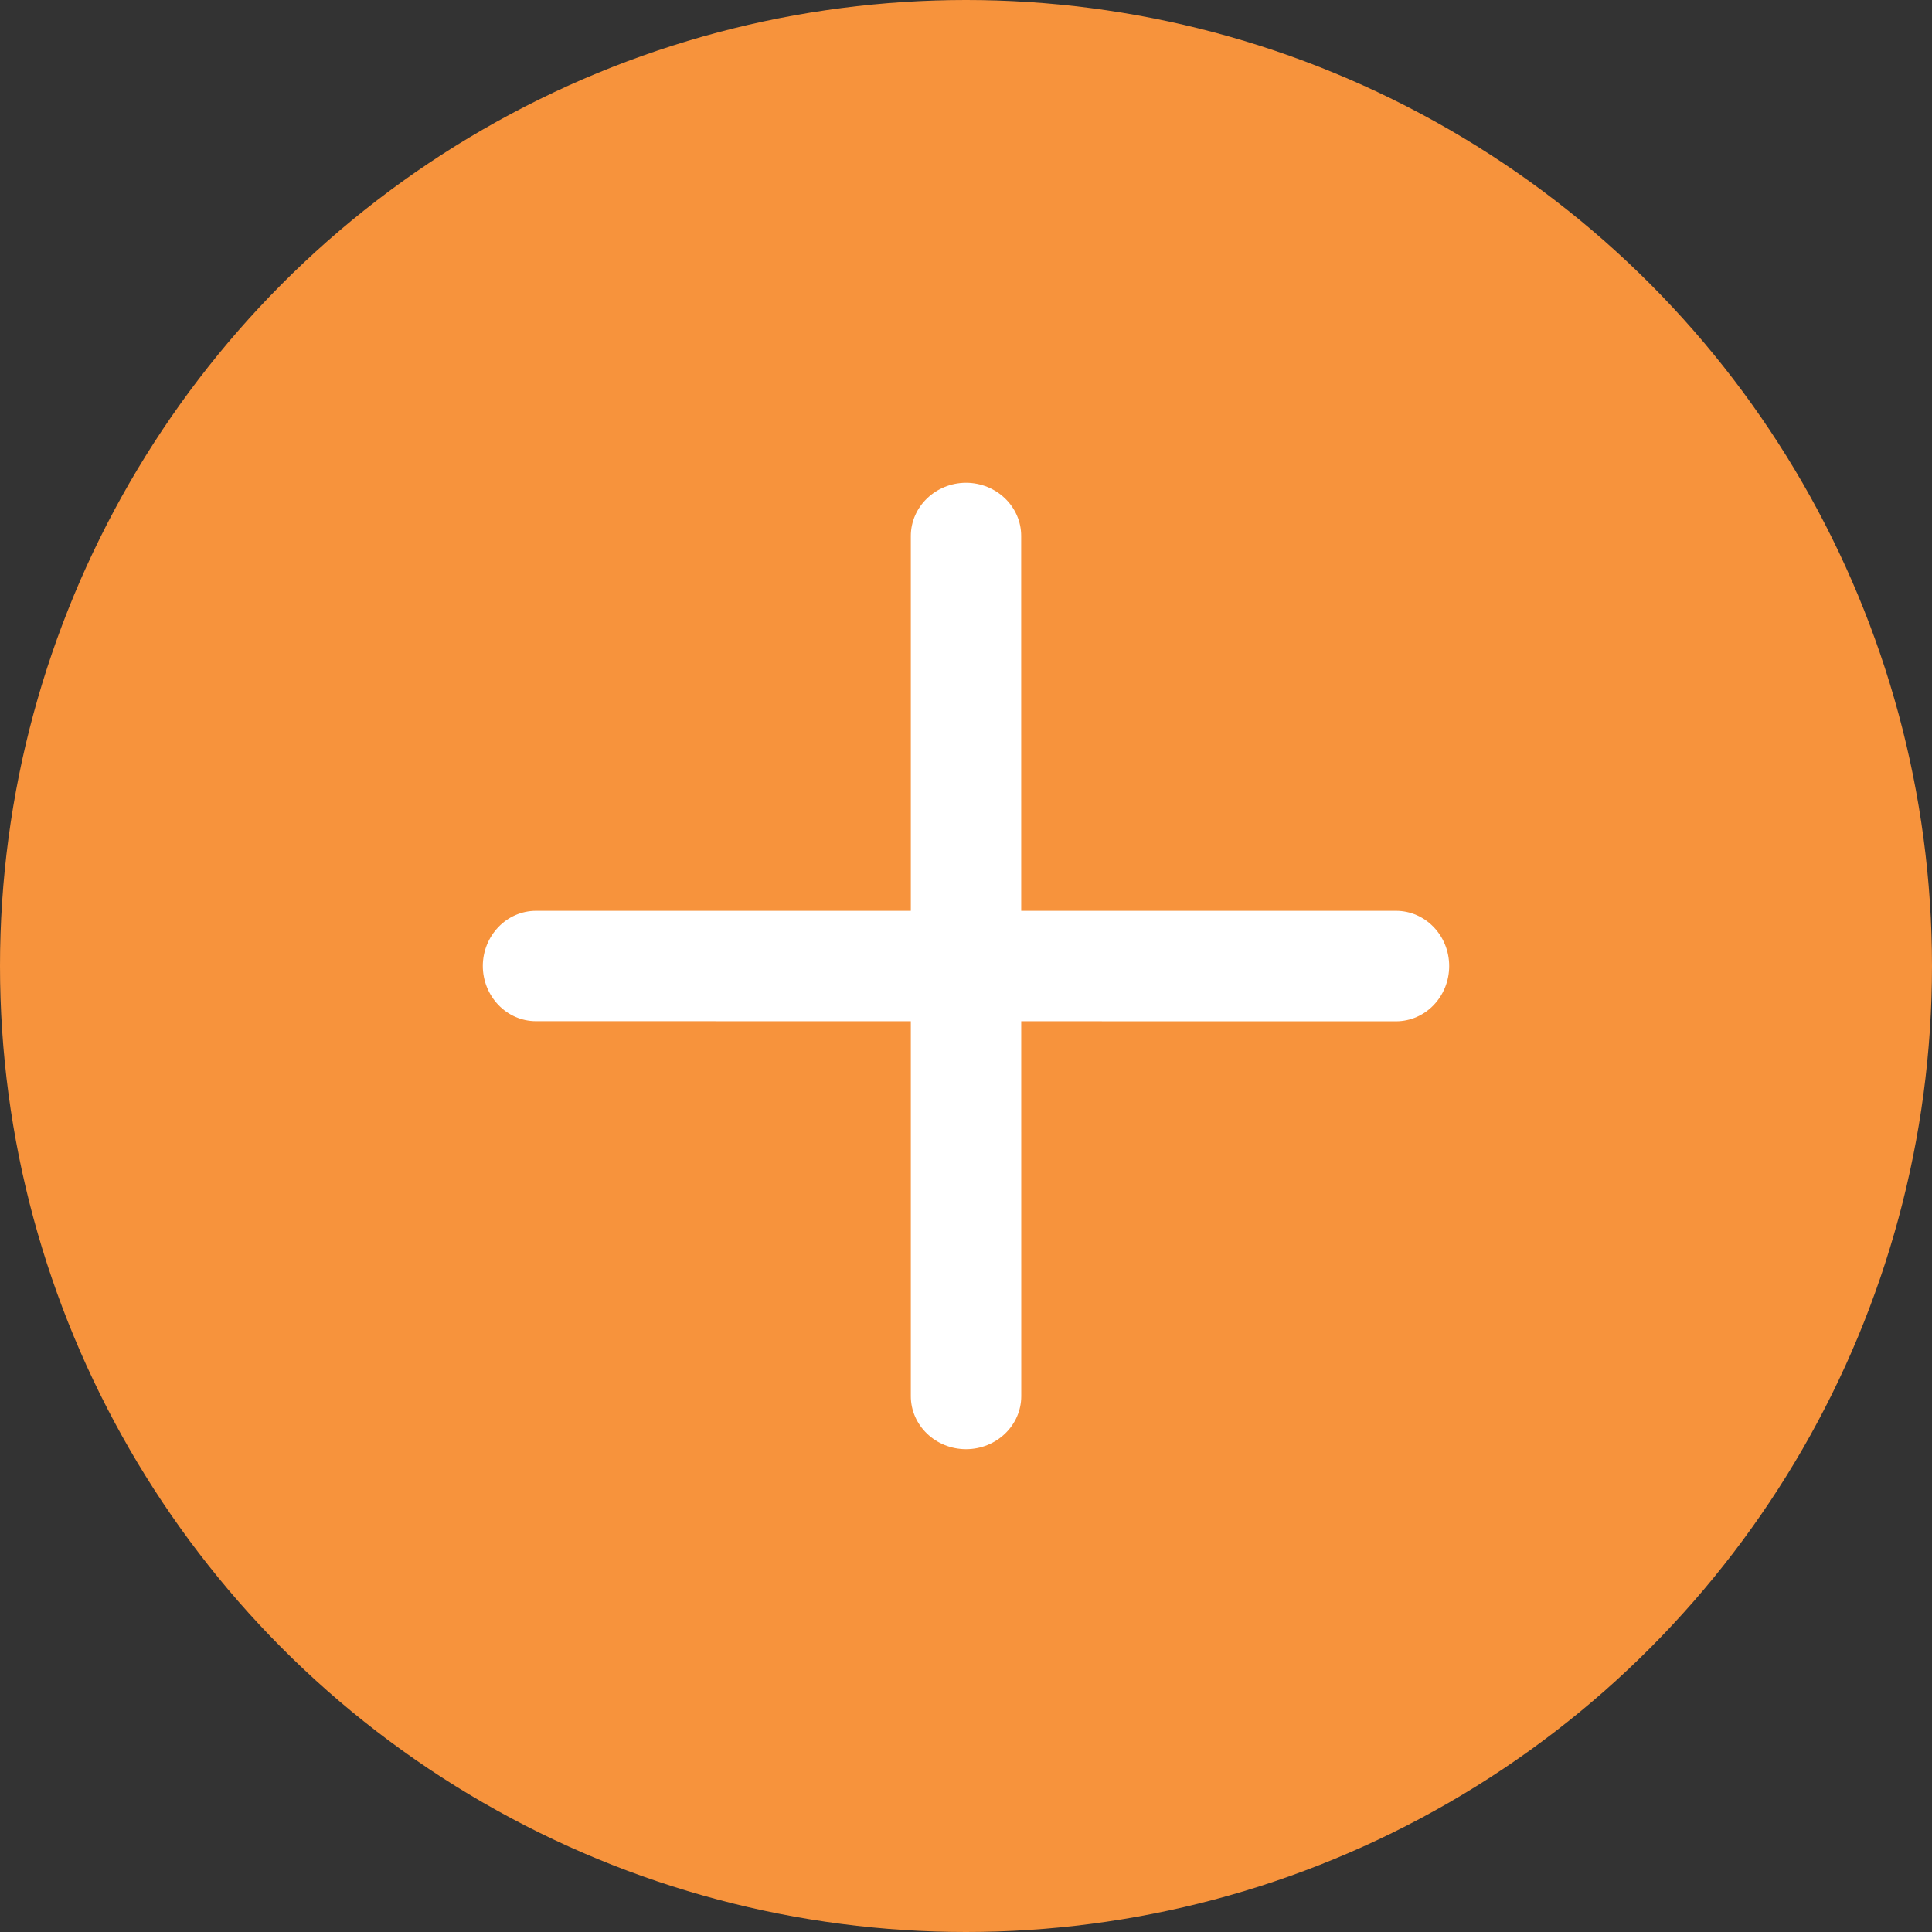
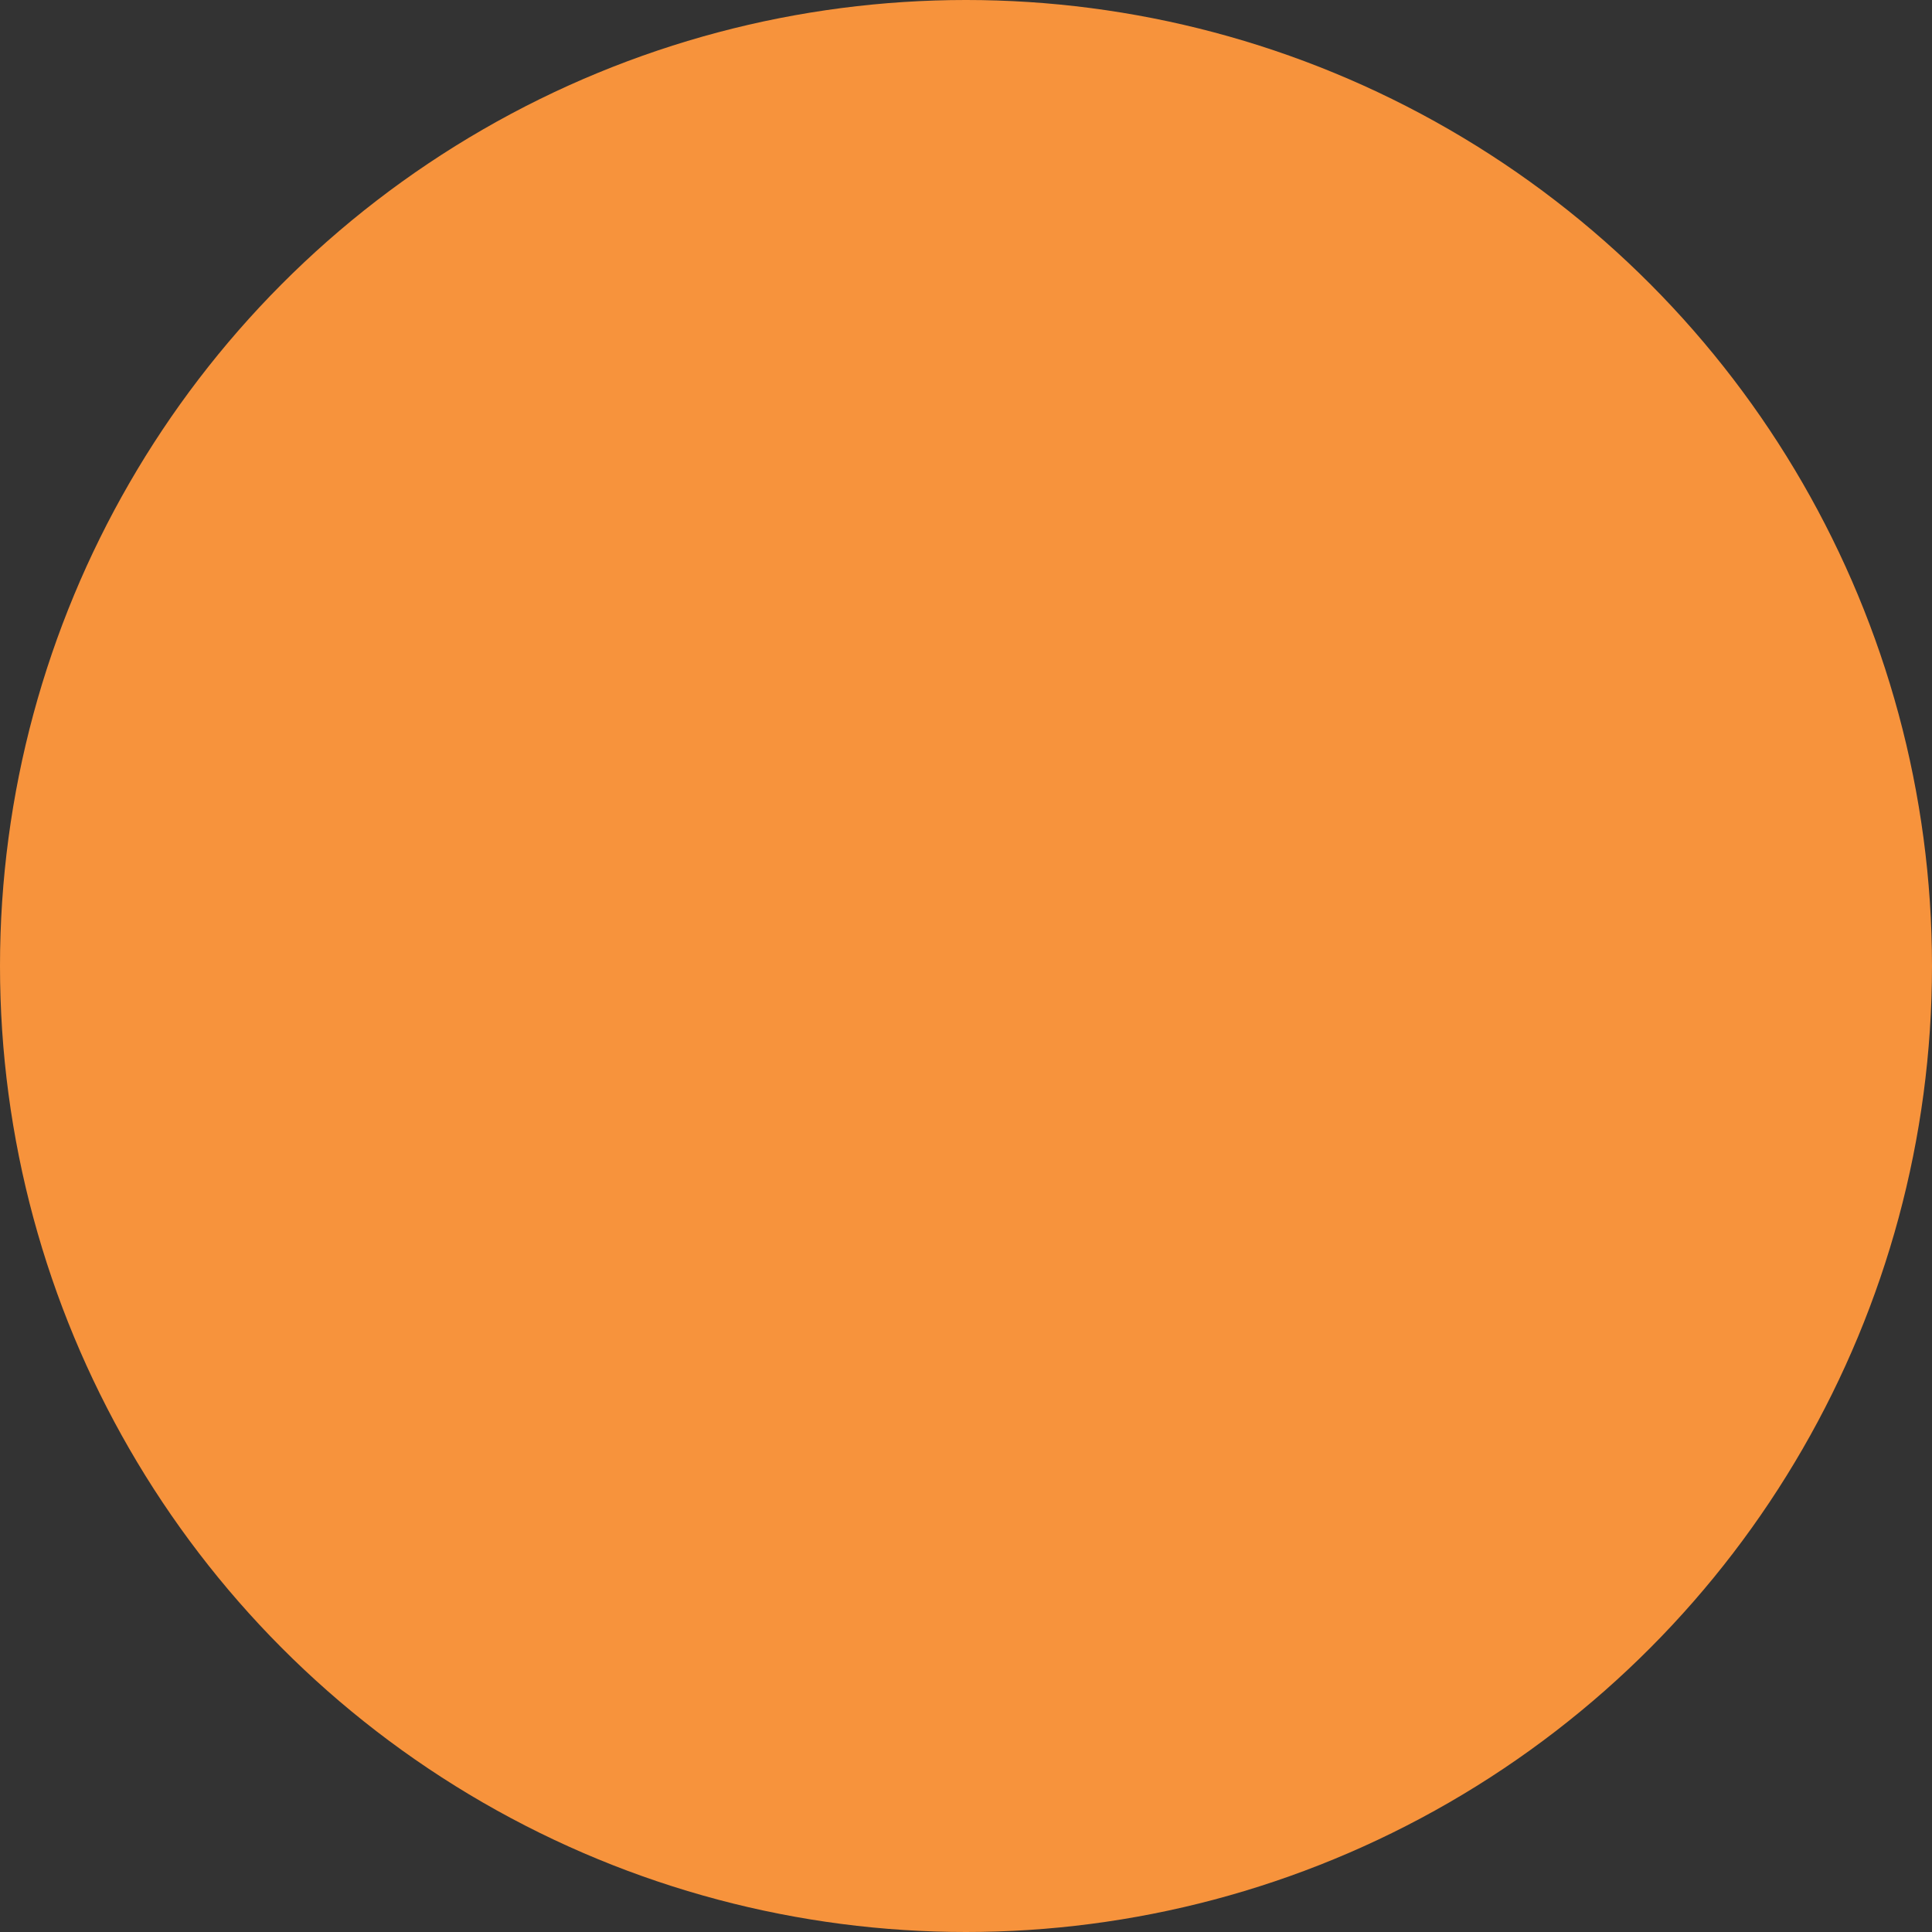
<svg xmlns="http://www.w3.org/2000/svg" version="1.1" id="Layer_1" x="0px" y="0px" viewBox="0 0 50 50" style="enable-background:new 0 0 50 50;" xml:space="preserve">
  <rect x="0" y="0" width="50" height="50" fill="#333333" stroke="none" />
  <style type="text/css">
	.st0{fill:#F7933C;}
	.st1{fill:#FFFFFF;}
</style>
  <g>
    <g>
      <circle class="st0" cx="25" cy="25" r="25" />
      <g>
        <g>
-           <path class="st1" d="M13.871,23.572h22.26c0.757,0.001,1.374,0.639,1.374,1.429      c0,0.789-0.615,1.429-1.373,1.43l-22.261-0.003c-0.757,0.001-1.374-0.64-1.376-1.429      C12.497,24.213,13.113,23.572,13.871,23.572z" />
-           <path class="st1" d="M23.572,13.87v22.26c-0.001,0.758,0.639,1.374,1.429,1.375      c0.789-0.001,1.429-0.616,1.429-1.373L26.428,13.87c0.001-0.757-0.639-1.375-1.429-1.376      C24.212,12.498,23.573,13.113,23.572,13.87z" />
-         </g>
+           </g>
      </g>
    </g>
  </g>
  <g>
</g>
  <g>
</g>
  <g>
</g>
  <g>
</g>
  <g>
</g>
  <g>
</g>
</svg>